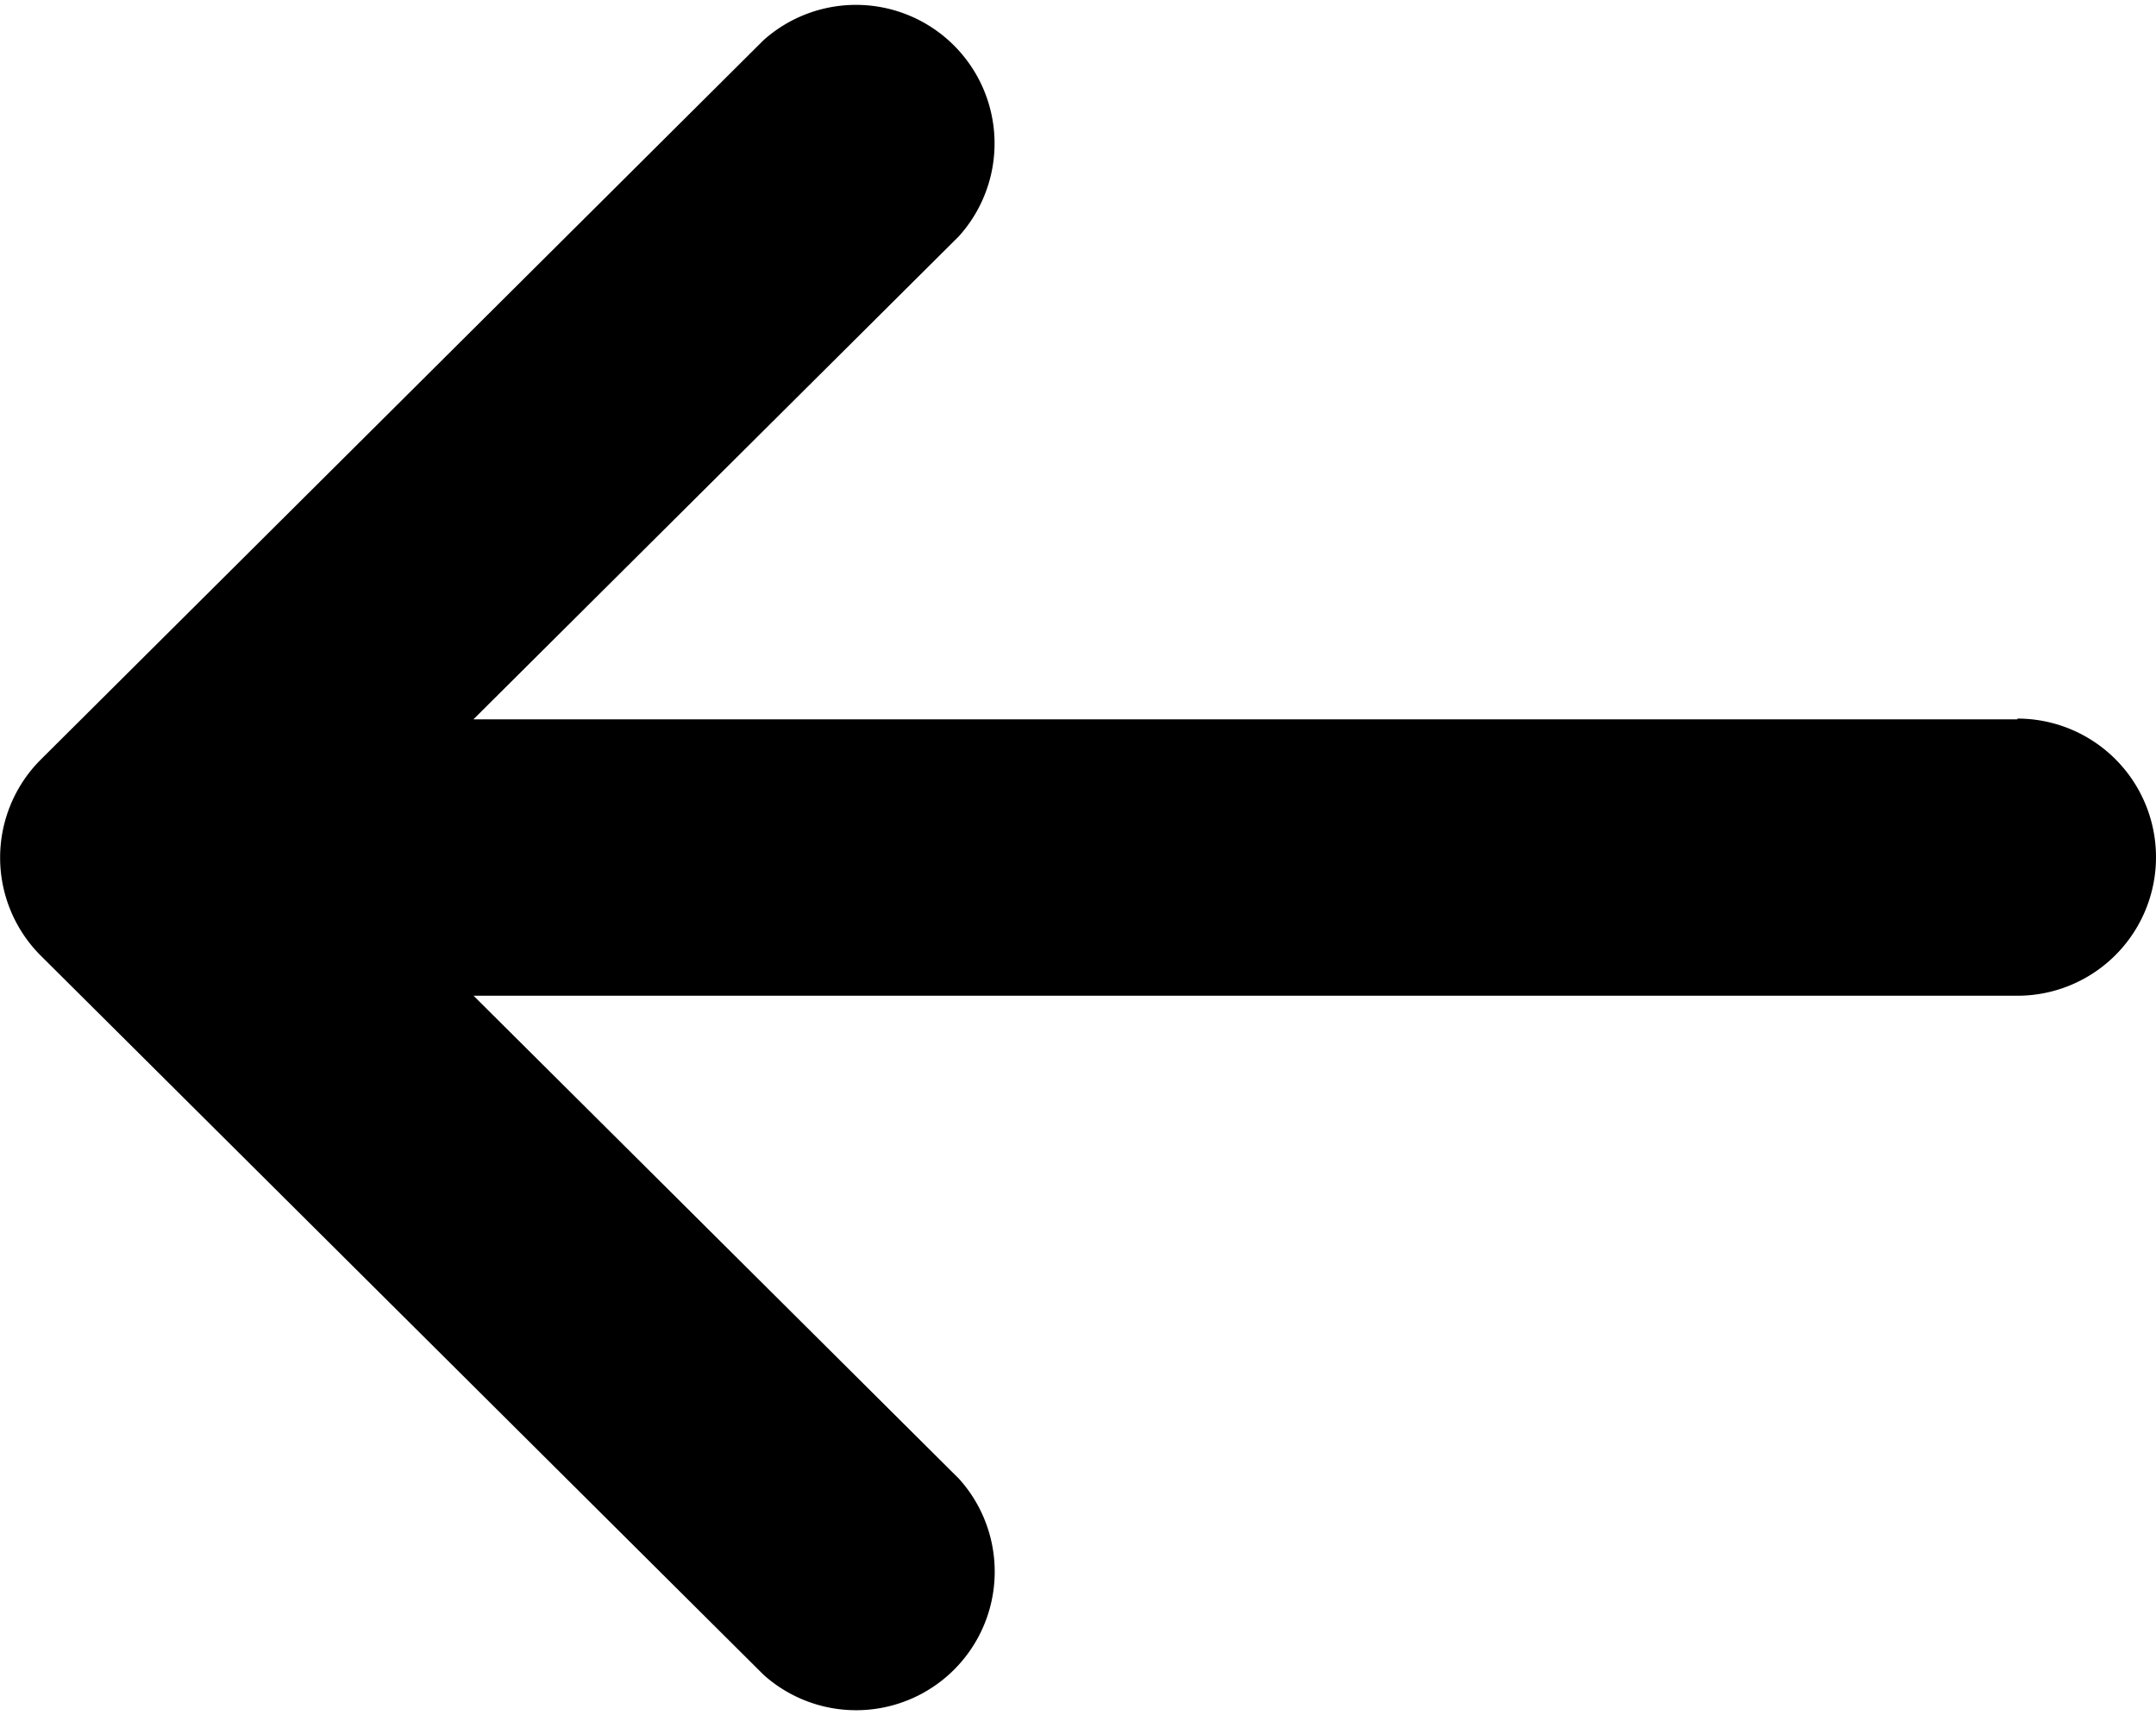
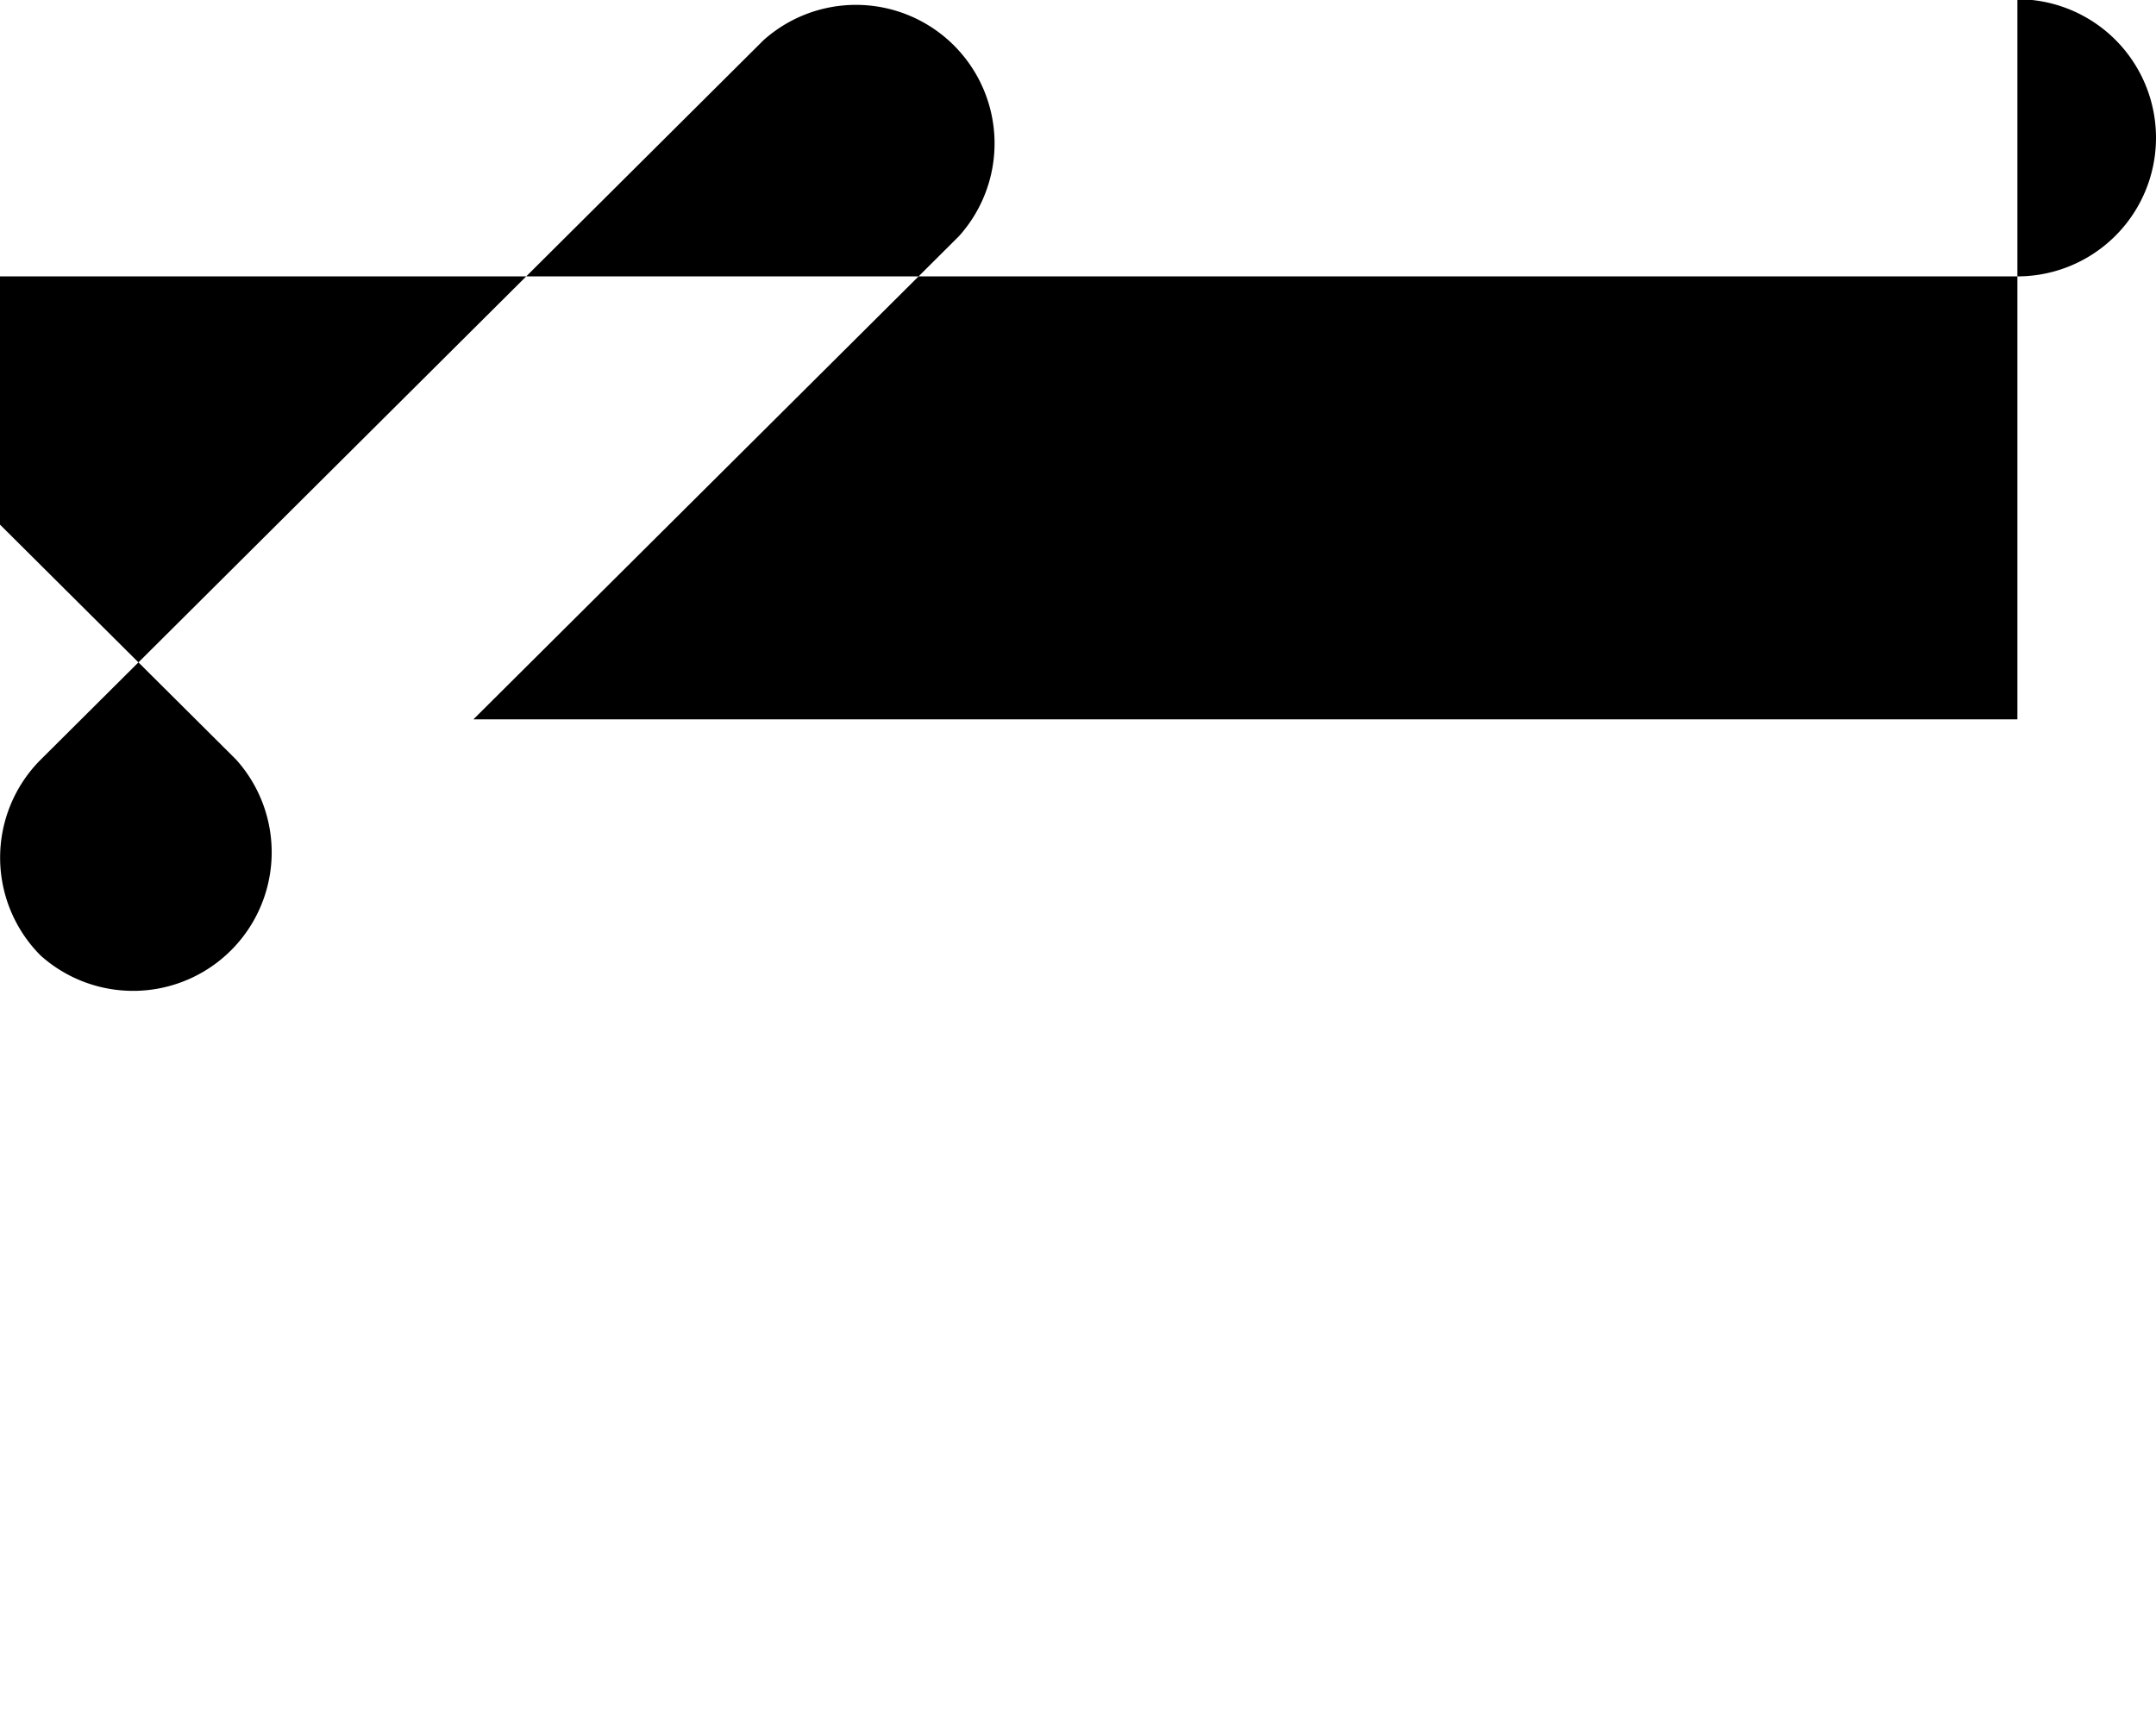
<svg xmlns="http://www.w3.org/2000/svg" width="14" height="11.141" viewBox="0 0 14 11.141">
  <g id="arrows_1_" data-name="arrows(1)" transform="translate(-7 -132)">
    <g id="Group_17" data-name="Group 17" transform="translate(0 132)">
-       <path id="Path_42" data-name="Path 42" d="M13.1,136.672H3.074l3.152-3.137a.9.9,0,0,0-1.268-1.274L.264,136.934h0a.9.9,0,0,0,0,1.272h0l4.695,4.672a.9.9,0,0,0,1.268-1.274l-3.152-3.137H13.1a.9.9,0,0,0,0-1.8Z" transform="translate(7 -132)" />
+       <path id="Path_42" data-name="Path 42" d="M13.1,136.672H3.074l3.152-3.137a.9.9,0,0,0-1.268-1.274L.264,136.934h0a.9.9,0,0,0,0,1.272h0a.9.9,0,0,0,1.268-1.274l-3.152-3.137H13.1a.9.9,0,0,0,0-1.8Z" transform="translate(7 -132)" />
    </g>
  </g>
</svg>